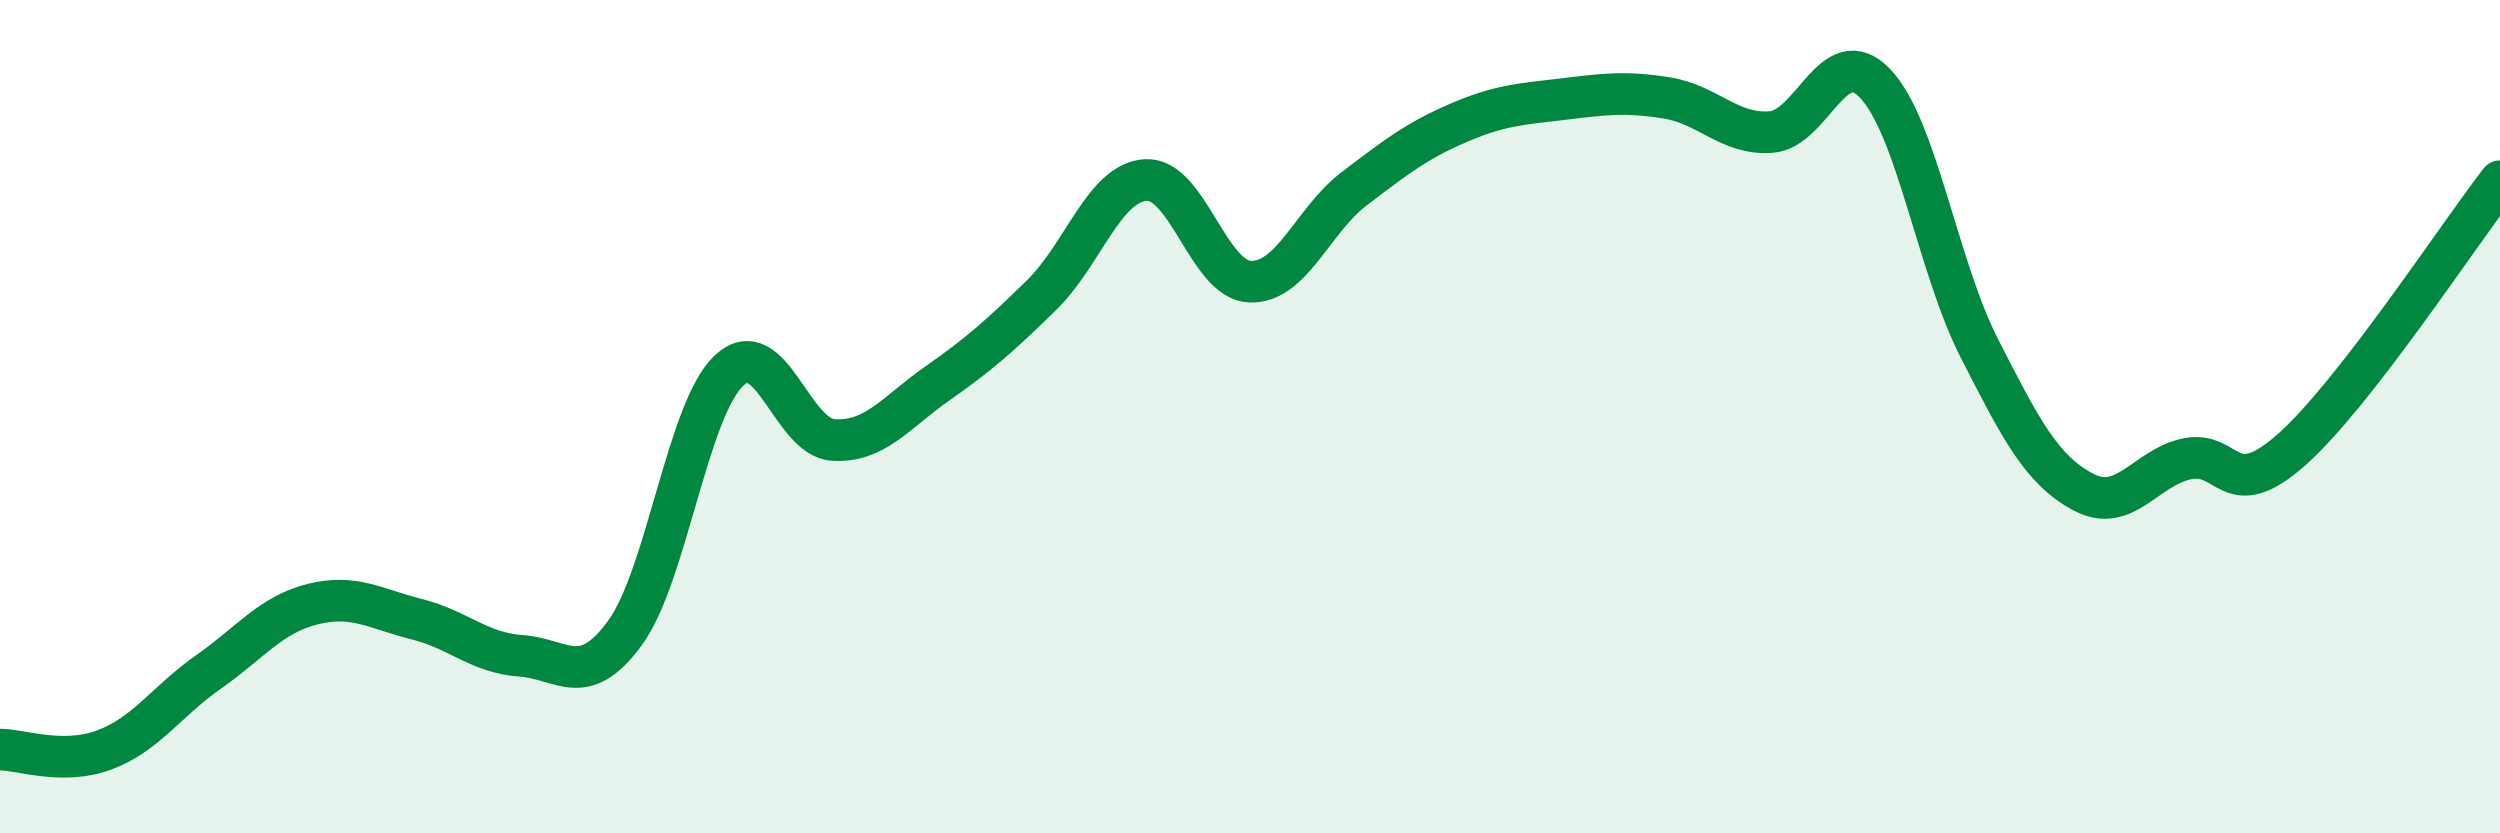
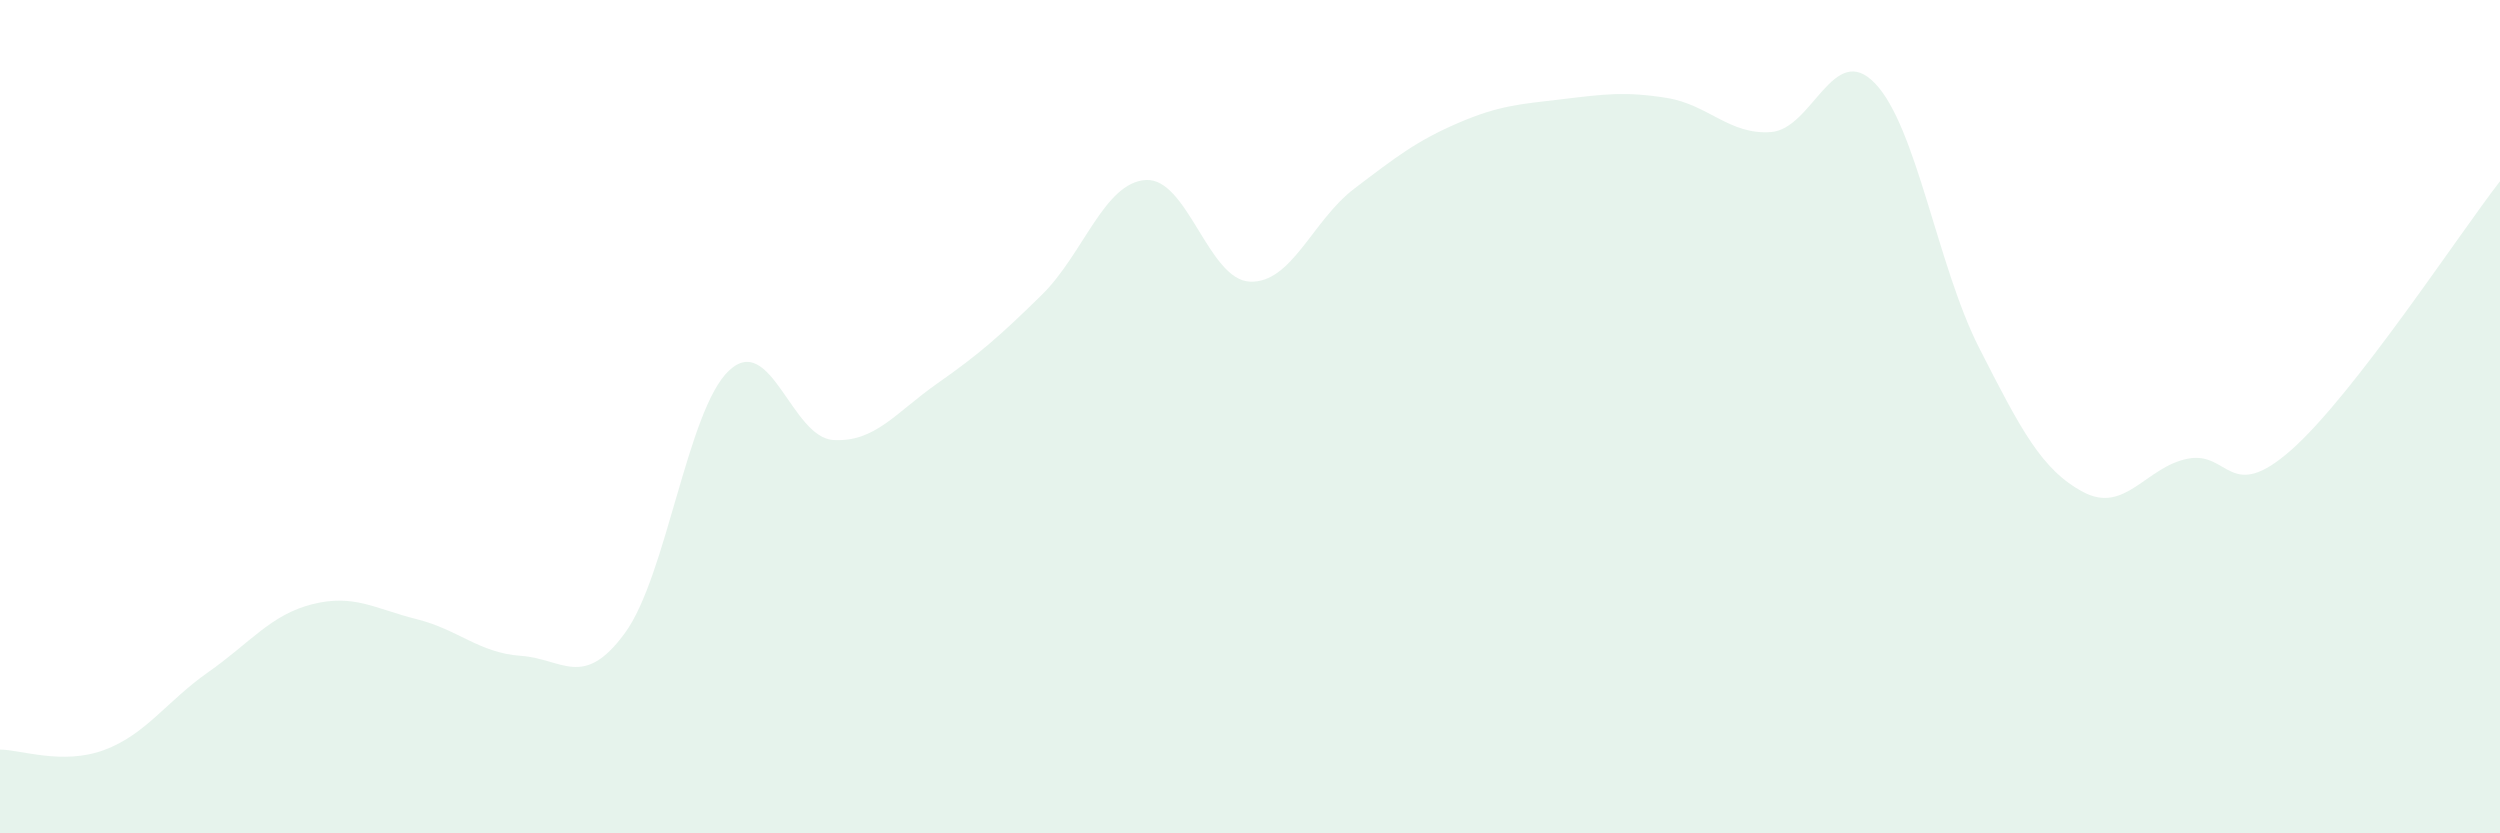
<svg xmlns="http://www.w3.org/2000/svg" width="60" height="20" viewBox="0 0 60 20">
  <path d="M 0,17.99 C 0.5,17.99 1.5,18.37 2.5,18 C 3.5,17.63 4,16.83 5,16.13 C 6,15.43 6.5,14.75 7.5,14.5 C 8.5,14.25 9,14.61 10,14.86 C 11,15.11 11.5,15.67 12.5,15.74 C 13.5,15.81 14,16.56 15,15.19 C 16,13.82 16.5,9.82 17.5,8.89 C 18.5,7.96 19,10.5 20,10.56 C 21,10.62 21.5,9.9 22.5,9.2 C 23.5,8.5 24,8.06 25,7.08 C 26,6.1 26.5,4.38 27.5,4.32 C 28.5,4.26 29,6.72 30,6.76 C 31,6.8 31.5,5.29 32.5,4.53 C 33.5,3.77 34,3.38 35,2.95 C 36,2.52 36.5,2.5 37.5,2.38 C 38.5,2.26 39,2.19 40,2.35 C 41,2.51 41.5,3.24 42.5,3.17 C 43.5,3.1 44,0.96 45,2 C 46,3.04 46.5,6.39 47.5,8.35 C 48.5,10.31 49,11.28 50,11.81 C 51,12.34 51.5,11.21 52.5,11.01 C 53.5,10.81 53.5,12.12 55,10.79 C 56.5,9.46 59,5.64 60,4.35L60 20L0 20Z" fill="#008740" opacity="0.1" stroke-linecap="round" stroke-linejoin="round" />
-   <path d="M 0,17.99 C 0.5,17.99 1.5,18.37 2.5,18 C 3.5,17.63 4,16.83 5,16.13 C 6,15.43 6.5,14.75 7.5,14.5 C 8.5,14.25 9,14.61 10,14.86 C 11,15.11 11.5,15.67 12.5,15.74 C 13.5,15.81 14,16.56 15,15.19 C 16,13.82 16.5,9.82 17.5,8.89 C 18.5,7.96 19,10.5 20,10.56 C 21,10.62 21.5,9.9 22.5,9.2 C 23.5,8.5 24,8.06 25,7.08 C 26,6.1 26.5,4.38 27.5,4.32 C 28.5,4.26 29,6.72 30,6.76 C 31,6.8 31.5,5.29 32.5,4.53 C 33.5,3.77 34,3.38 35,2.95 C 36,2.52 36.5,2.5 37.5,2.38 C 38.5,2.26 39,2.19 40,2.35 C 41,2.51 41.5,3.24 42.5,3.17 C 43.5,3.1 44,0.96 45,2 C 46,3.04 46.5,6.39 47.5,8.35 C 48.5,10.31 49,11.28 50,11.81 C 51,12.34 51.5,11.21 52.5,11.01 C 53.5,10.81 53.5,12.12 55,10.79 C 56.5,9.46 59,5.64 60,4.35" stroke="#008740" stroke-width="1" fill="none" stroke-linecap="round" stroke-linejoin="round" />
</svg>